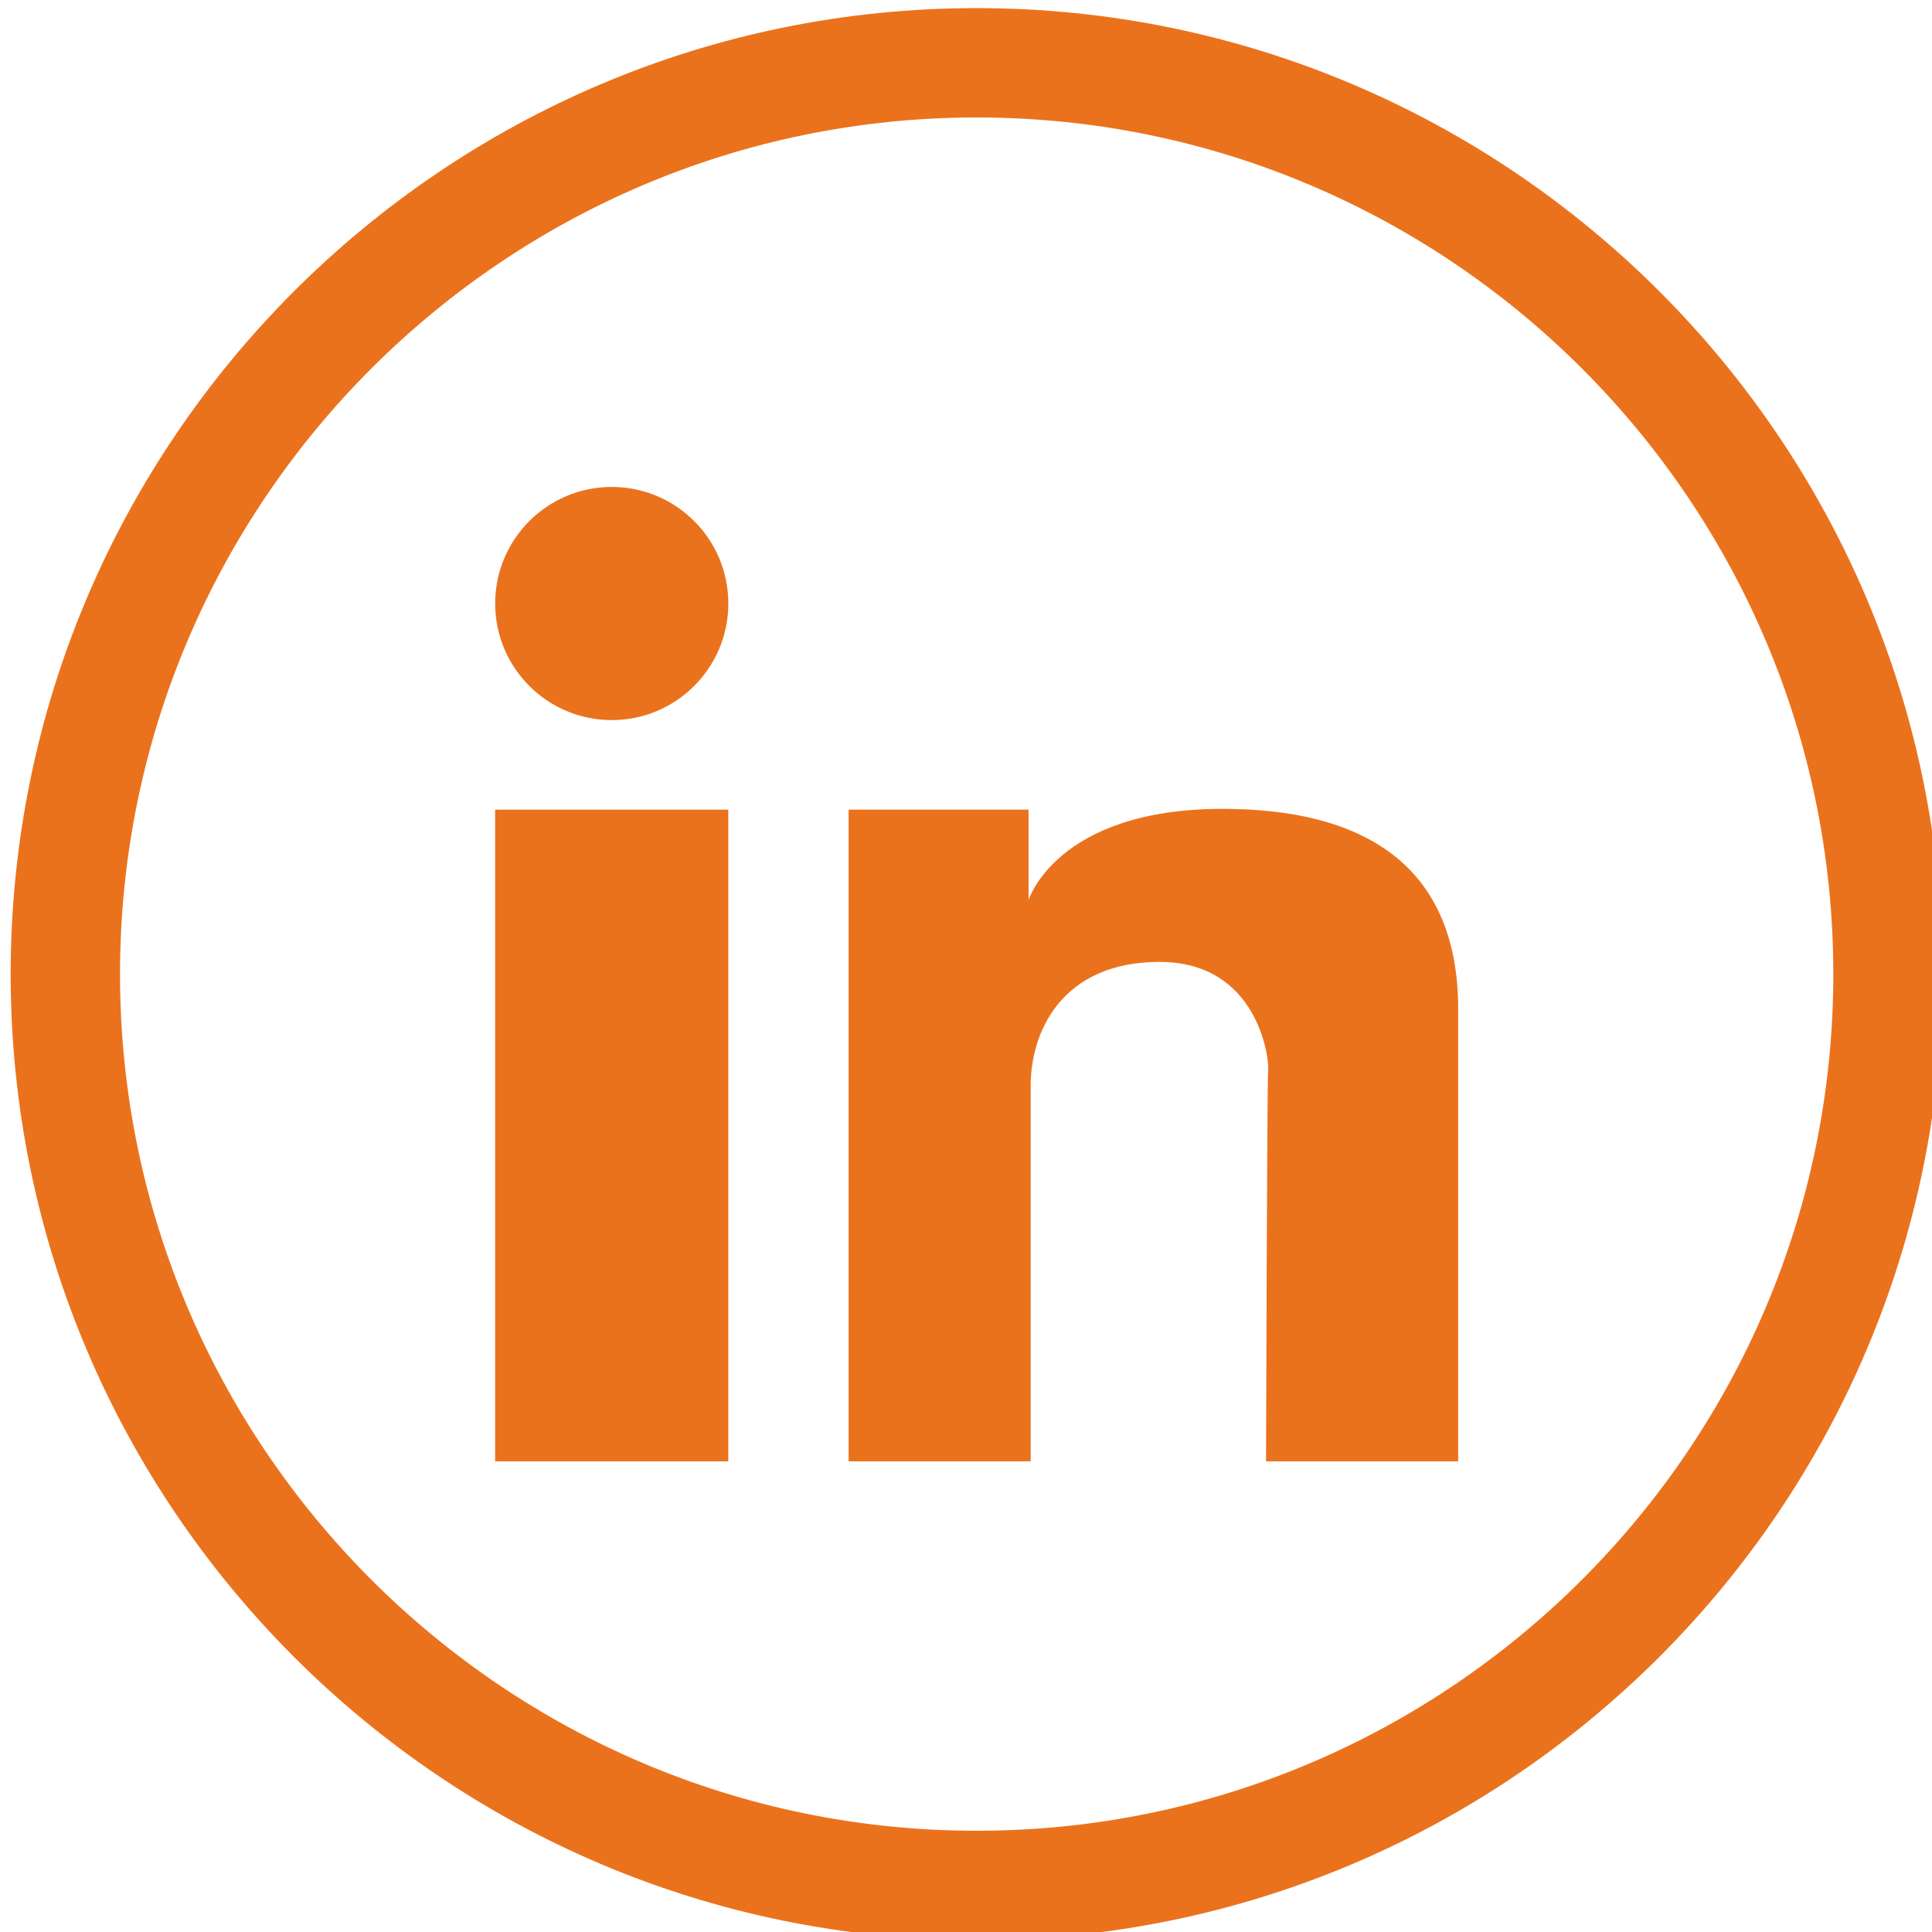
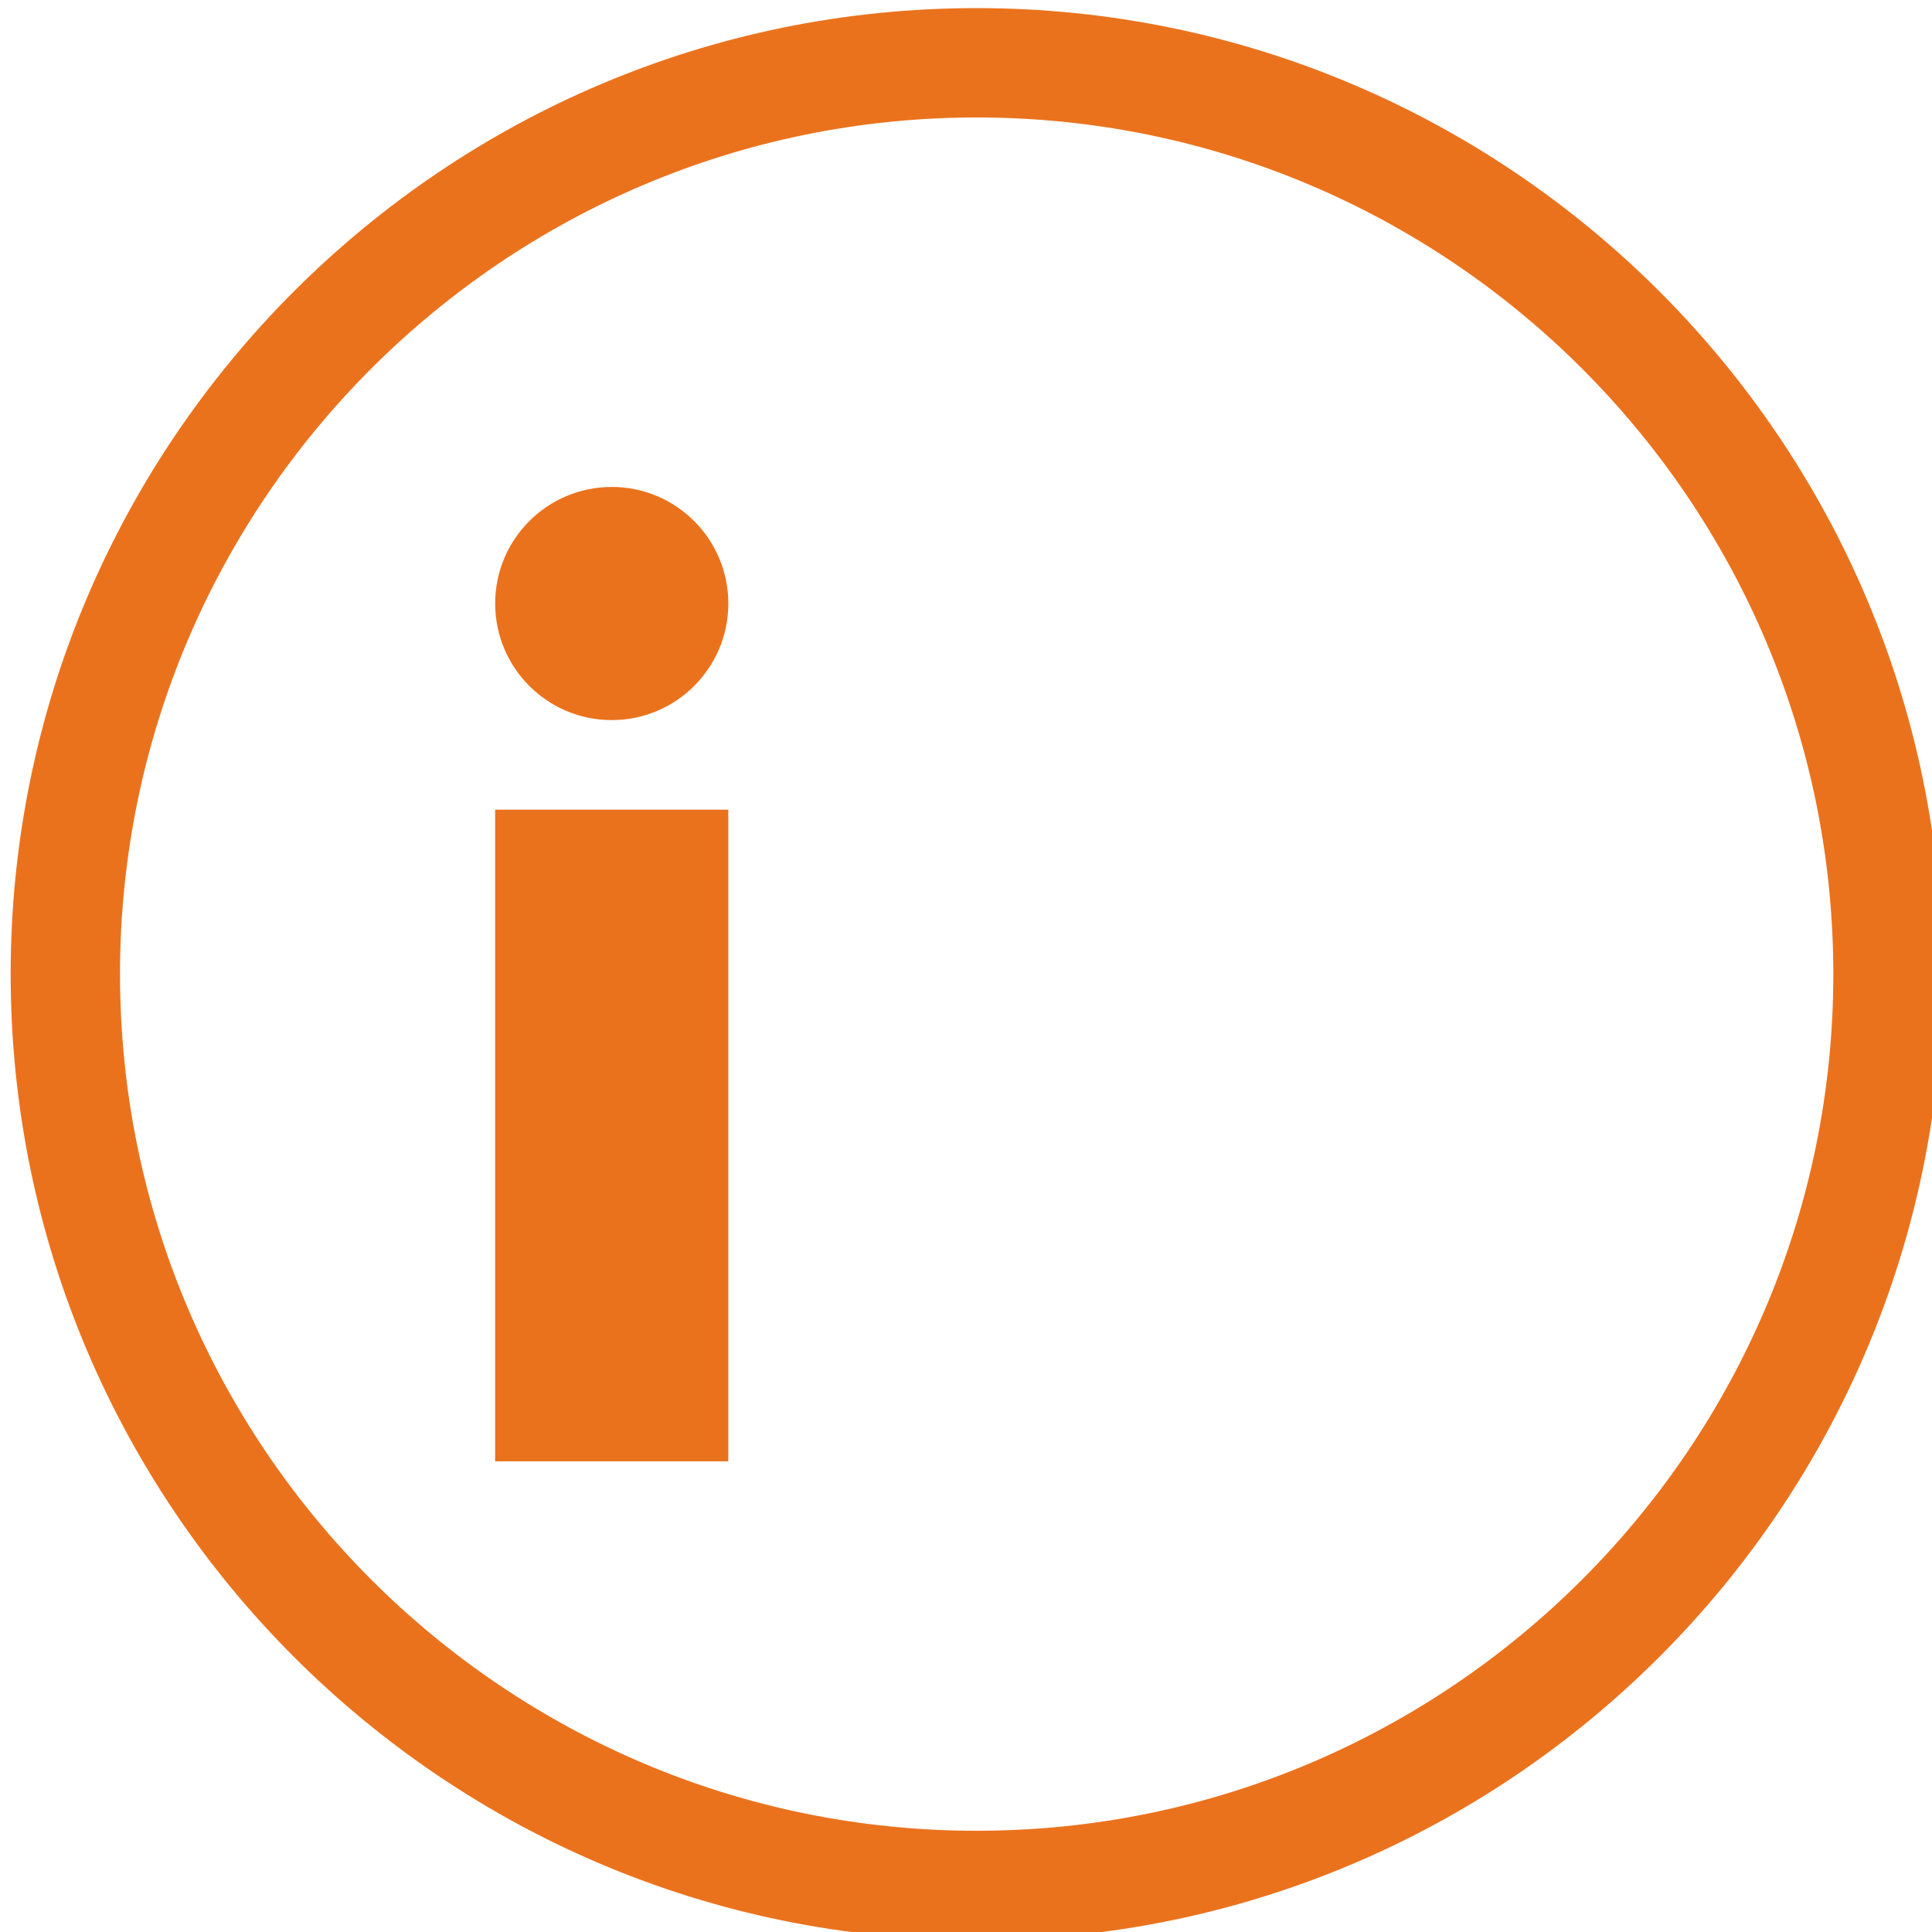
<svg xmlns="http://www.w3.org/2000/svg" version="1.1" id="Calque_1" x="0px" y="0px" width="50px" height="50px" viewBox="0 0 50 50" enable-background="new 0 0 50 50" xml:space="preserve">
  <g>
    <path fill="#EB721D" d="M25.275,50.21c-13.784,0-24.999-11.215-24.999-25s11.215-25,24.999-25c13.785,0,25.001,11.215,25.001,25   S39.061,50.21,25.275,50.21z M25.275,3.04c-12.224,0-22.169,9.945-22.169,22.17s9.945,22.17,22.169,22.17   c12.225,0,22.171-9.945,22.171-22.17S37.5,3.04,25.275,3.04z" />
  </g>
  <g>
    <rect x="12.814" y="20.954" fill="#EB721D" width="6.034" height="16.865" />
  </g>
  <g>
-     <path fill="#EB721D" d="M21.963,20.954h4.656v2.342c0,0,0.718-2.363,5.022-2.363c3.556,0,6.097,1.385,6.097,5.188   c0,2.102,0,11.697,0,11.697h-4.973c0,0,0.026-9.838,0.055-10.141c0.027-0.303-0.276-2.783-2.811-2.783   c-2.535,0-3.335,1.818-3.335,3.195c0,1.379,0,9.729,0,9.729h-4.712V20.954z" />
-   </g>
+     </g>
  <circle fill="#EB721D" cx="15.832" cy="15.619" r="3.017" />
</svg>